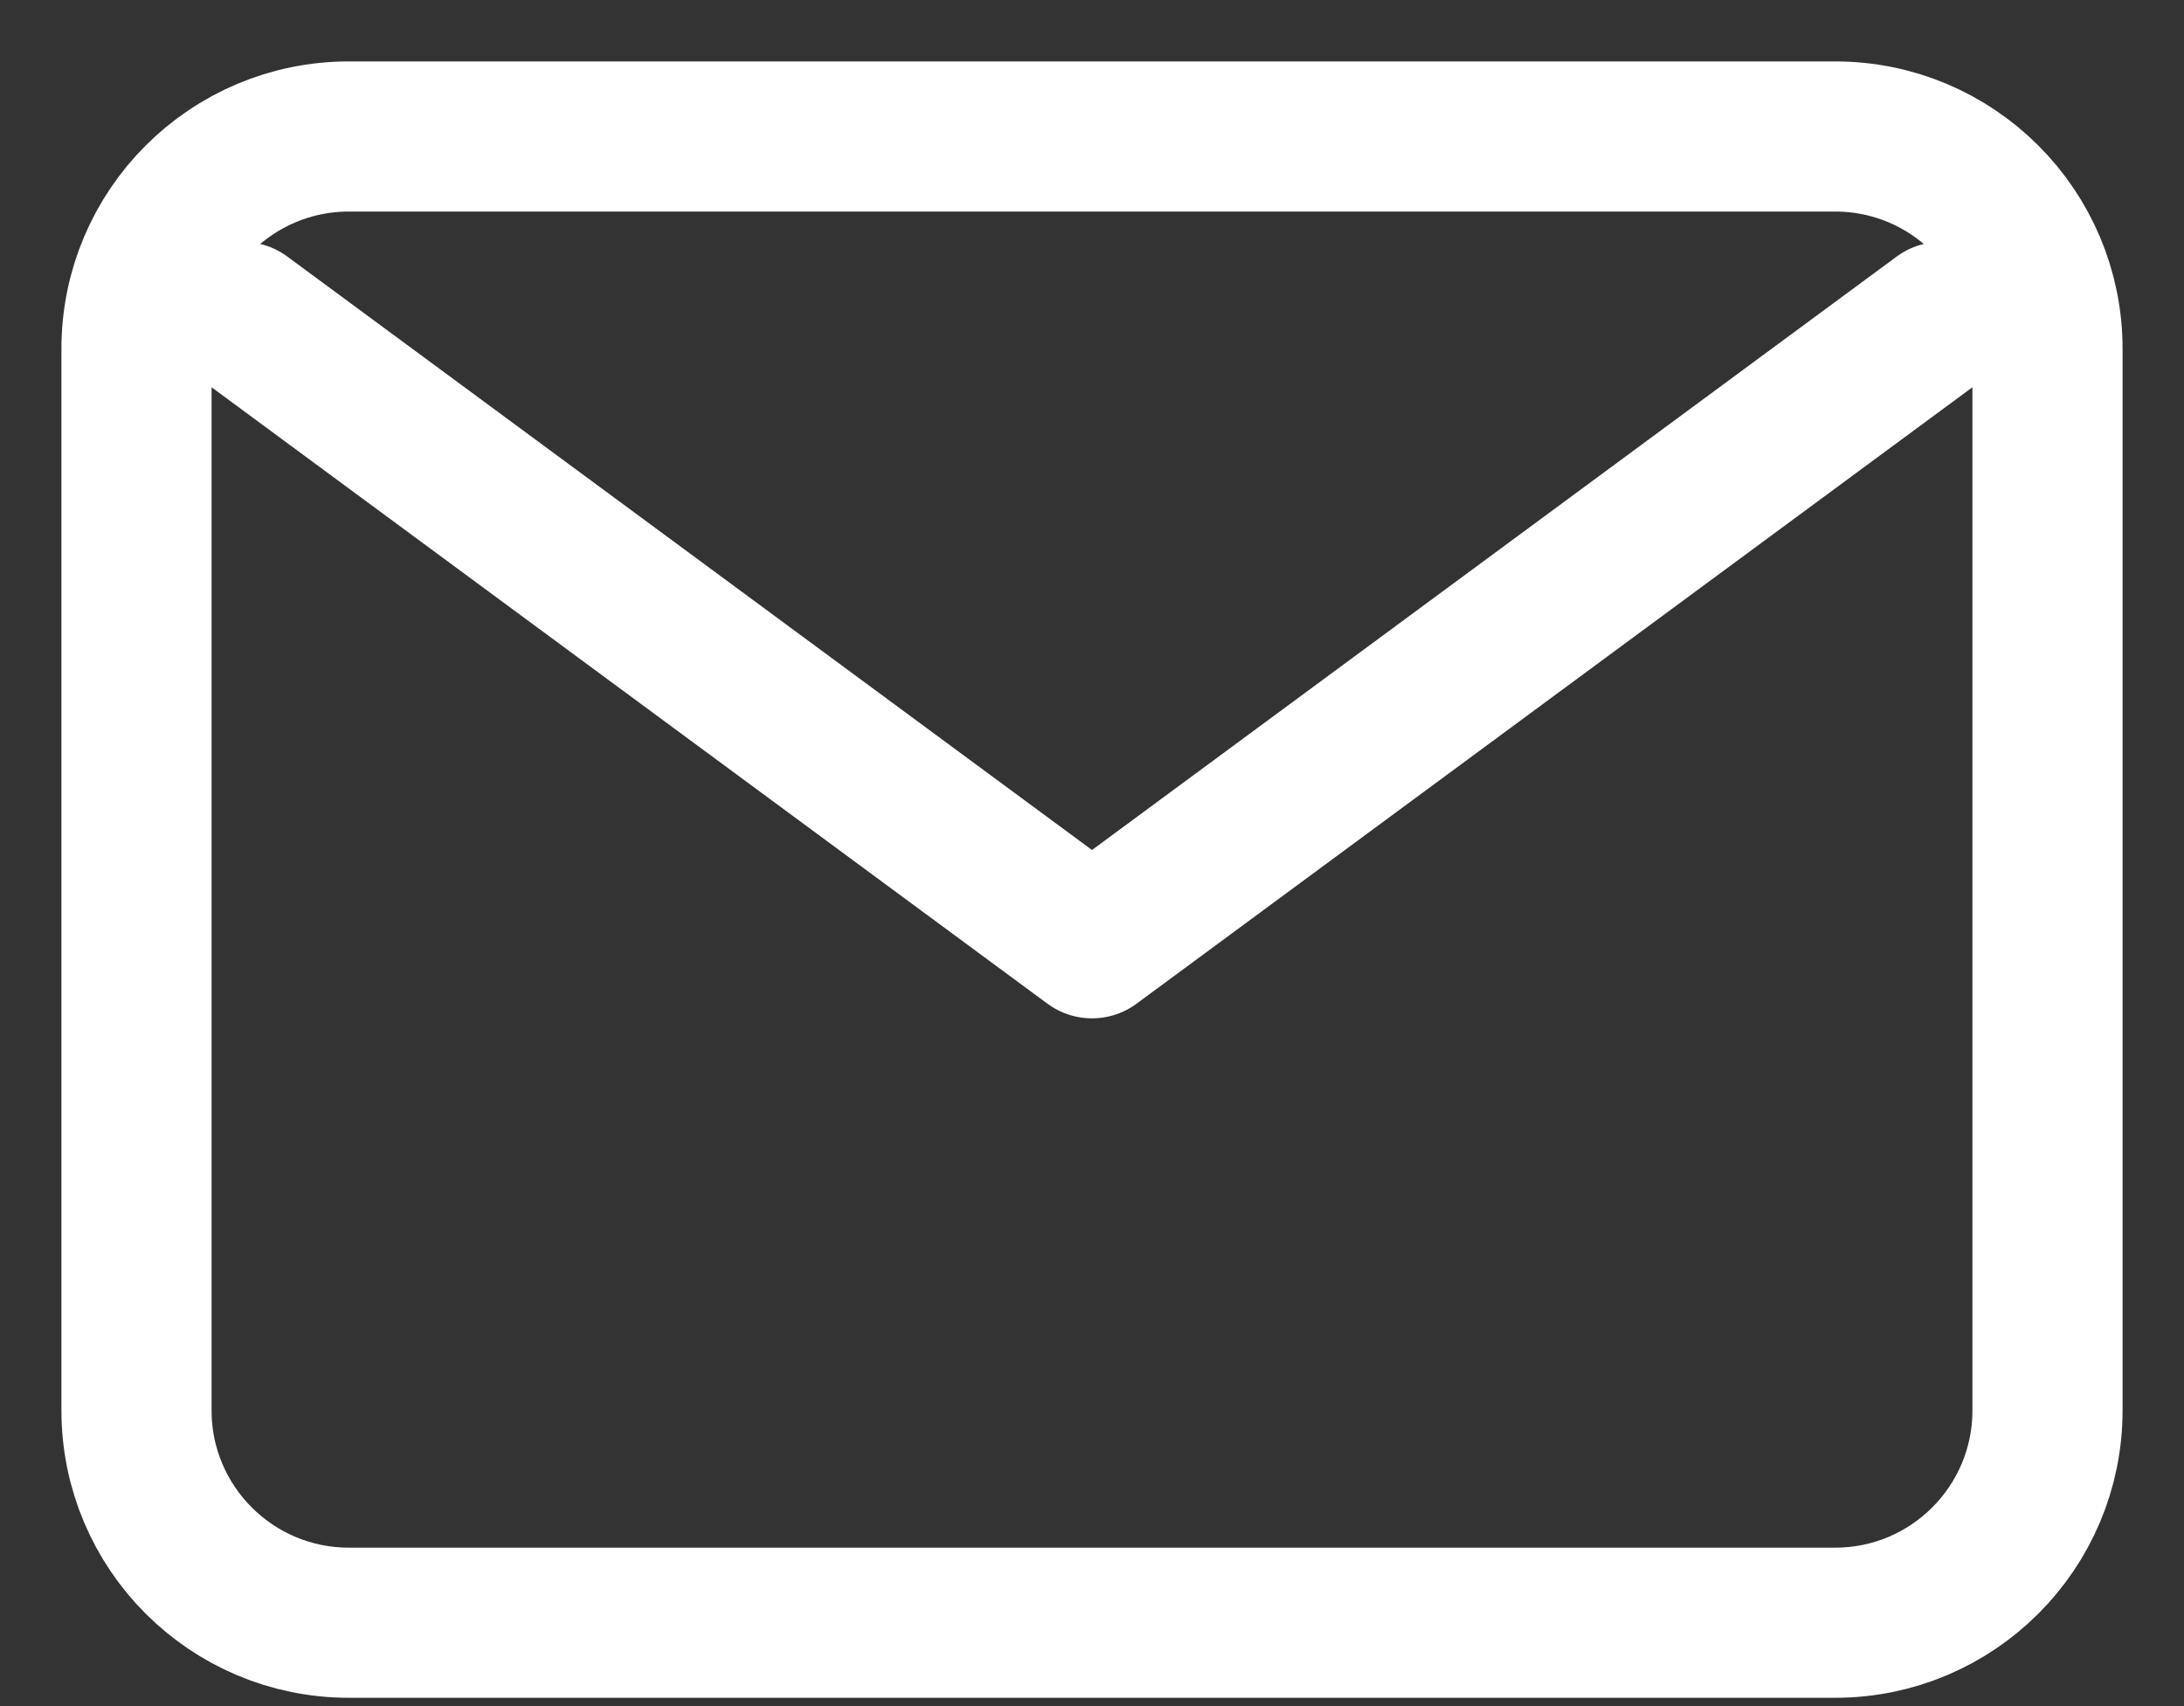
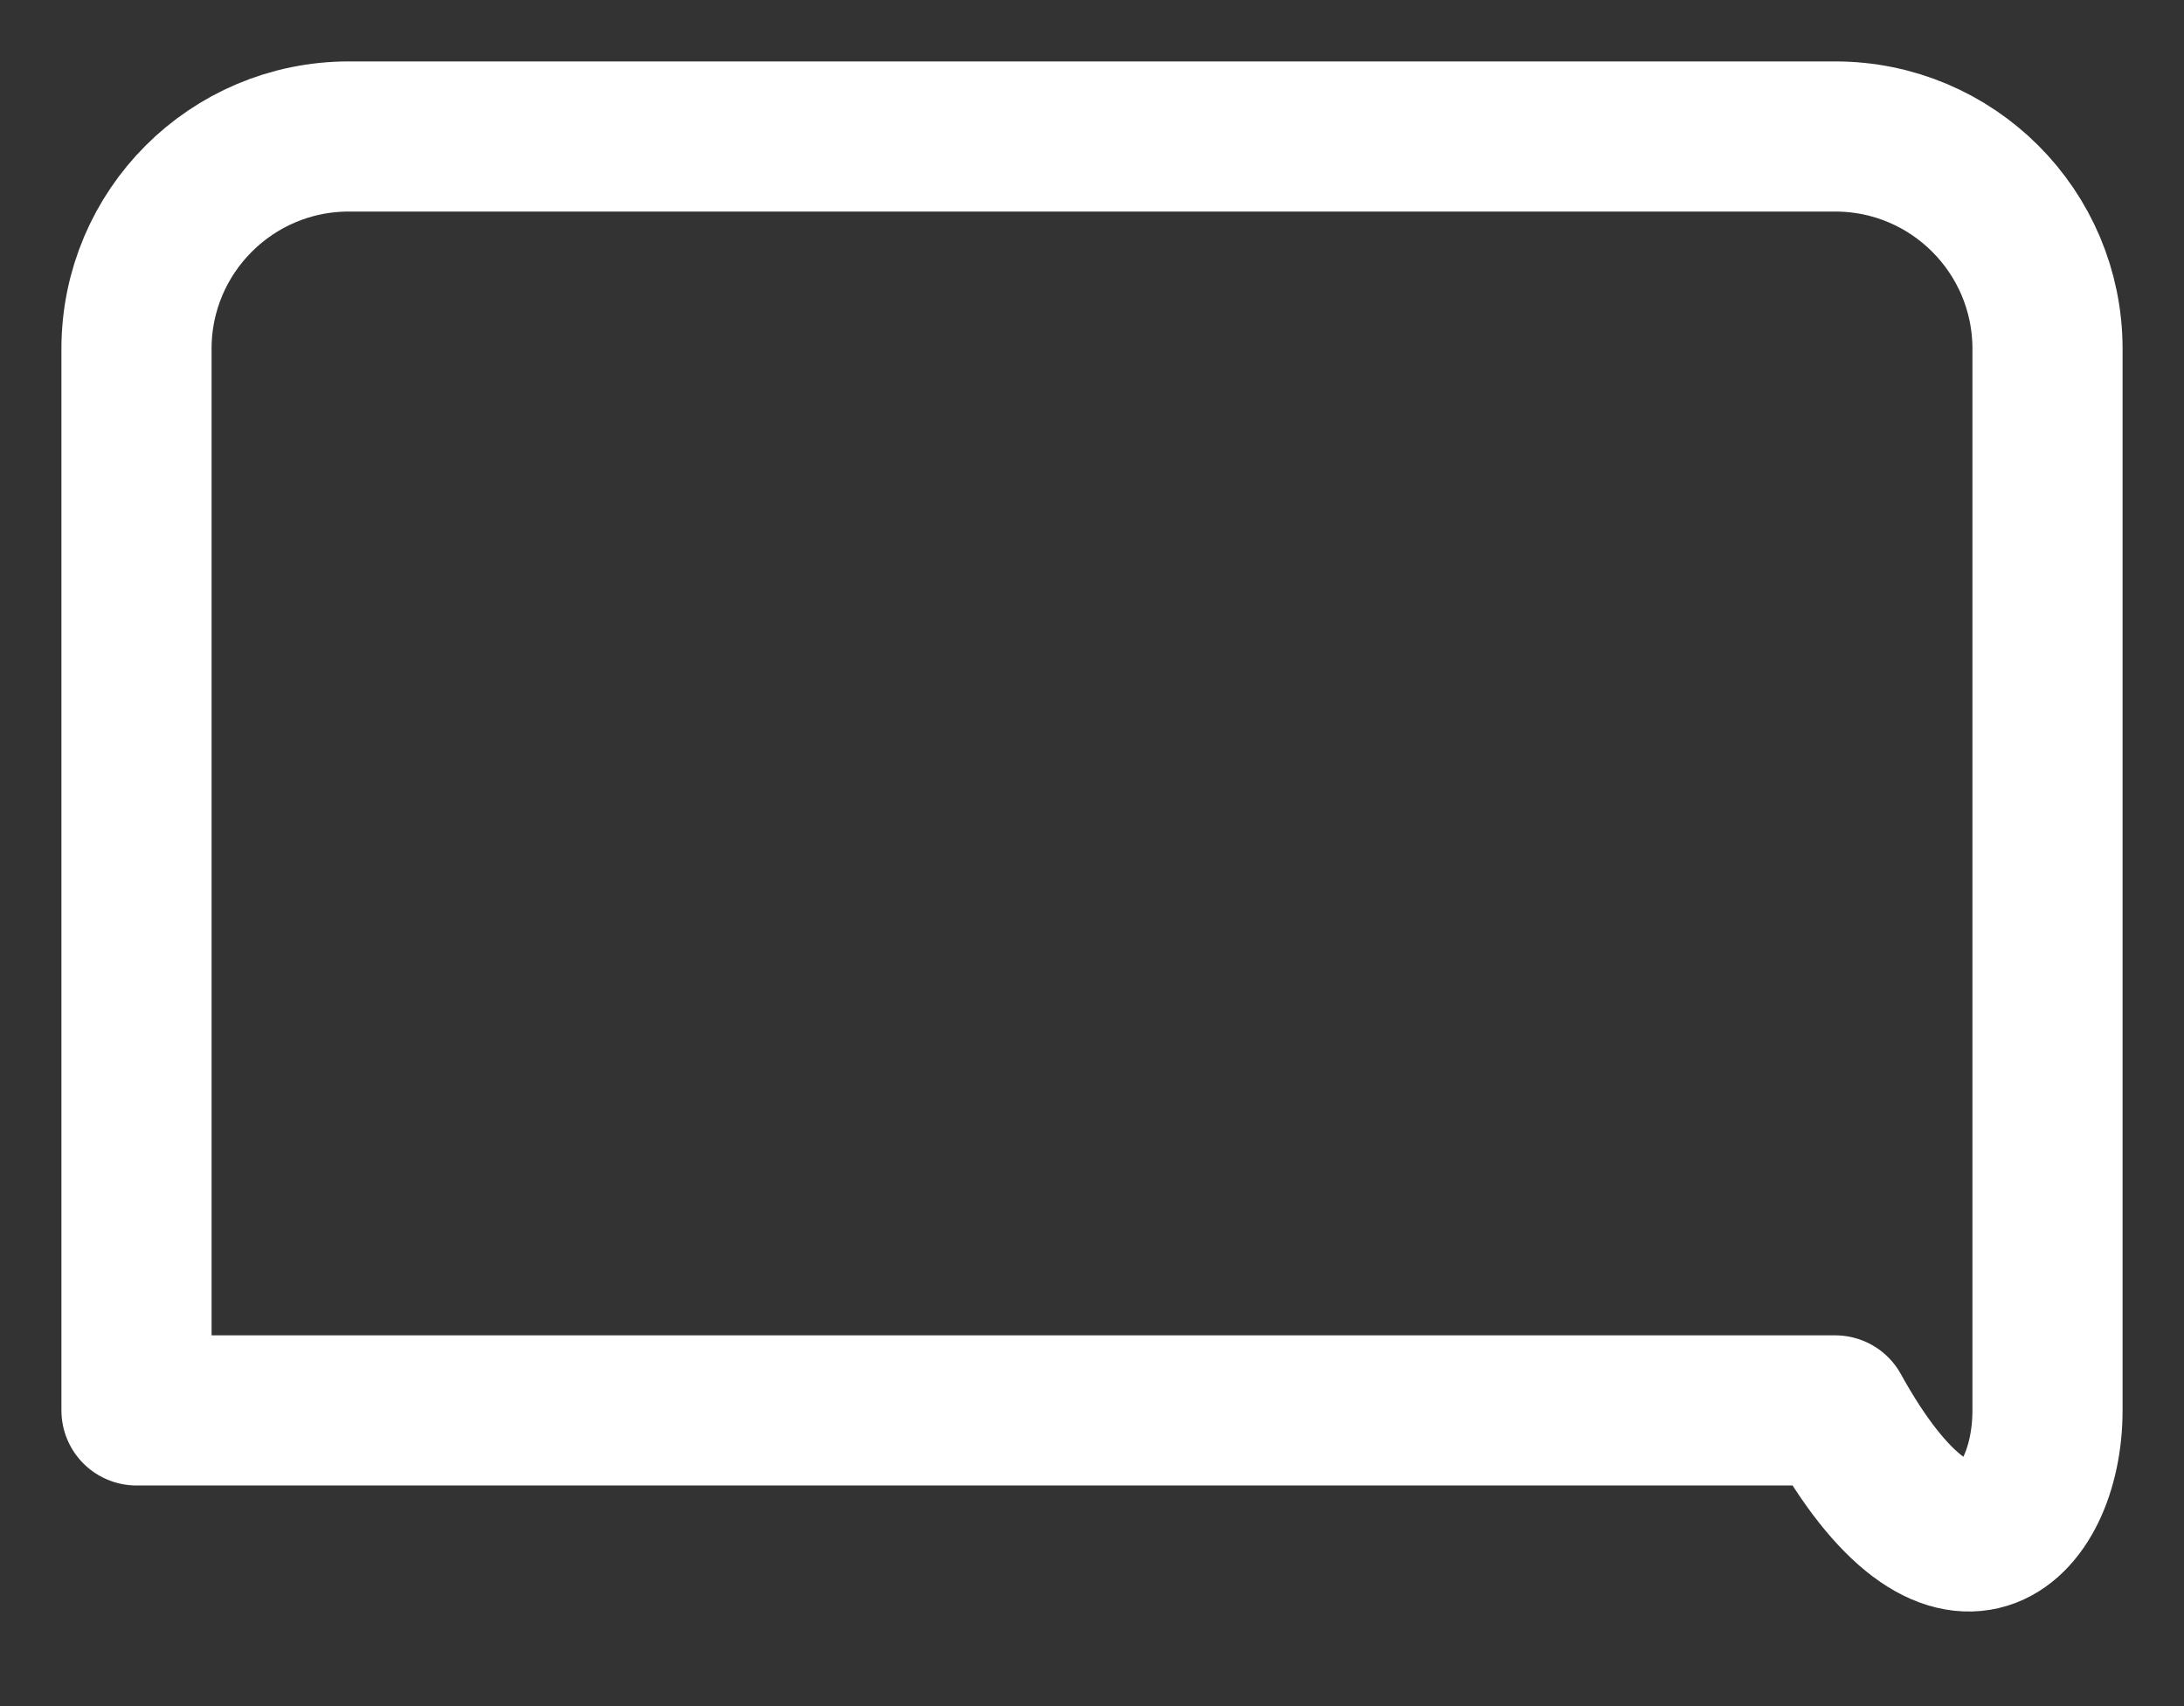
<svg xmlns="http://www.w3.org/2000/svg" width="32" height="25" viewBox="0 0 32 25" fill="none">
  <rect x="0" y="0" width="32" height="25" fill="#333333" stroke="none" />
-   <path d="M3.556 4.644L16 13.822L28.444 4.644" stroke="white" stroke-width="2.2" stroke-linecap="round" stroke-linejoin="round" />
-   <path d="M26.889 2H5.111C3.393 2 2 3.393 2 5.111V20.667C2 22.385 3.393 23.778 5.111 23.778H26.889C28.607 23.778 30 22.385 30 20.667V5.111C30 3.393 28.607 2 26.889 2Z" stroke="white" stroke-width="2.2" stroke-linecap="round" stroke-linejoin="round" />
+   <path d="M26.889 2H5.111C3.393 2 2 3.393 2 5.111V20.667H26.889C28.607 23.778 30 22.385 30 20.667V5.111C30 3.393 28.607 2 26.889 2Z" stroke="white" stroke-width="2.2" stroke-linecap="round" stroke-linejoin="round" />
</svg>